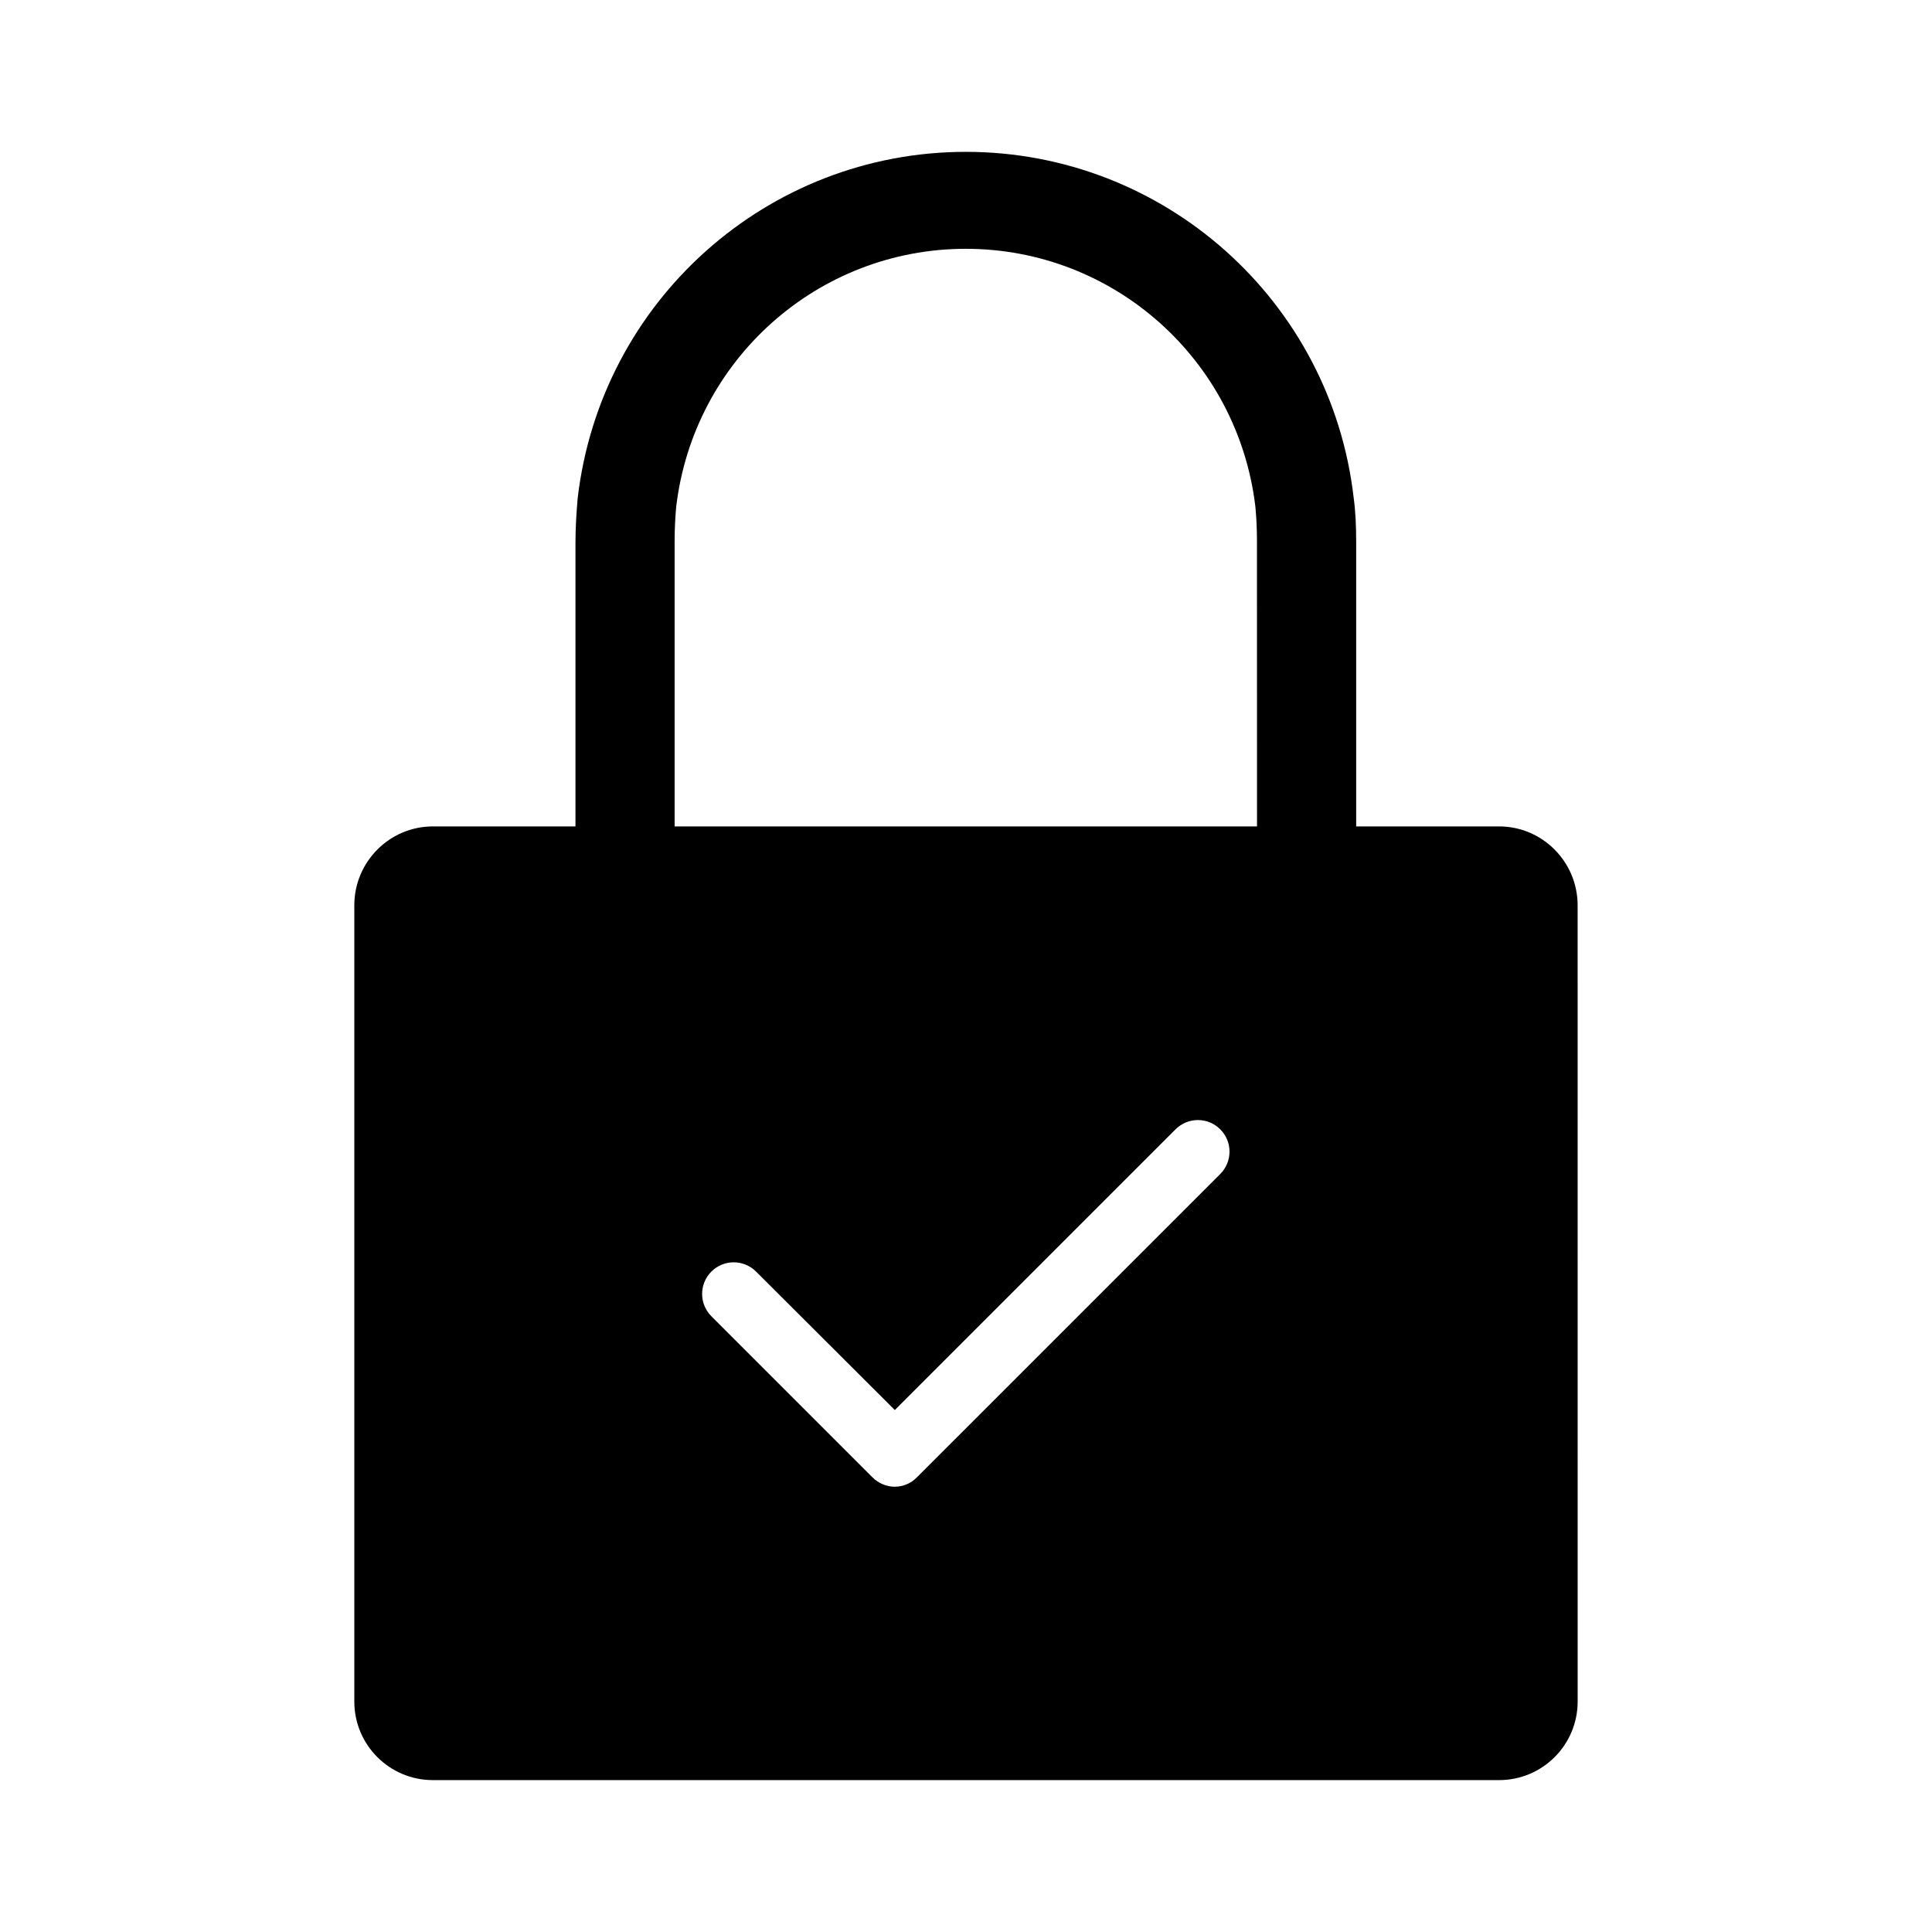
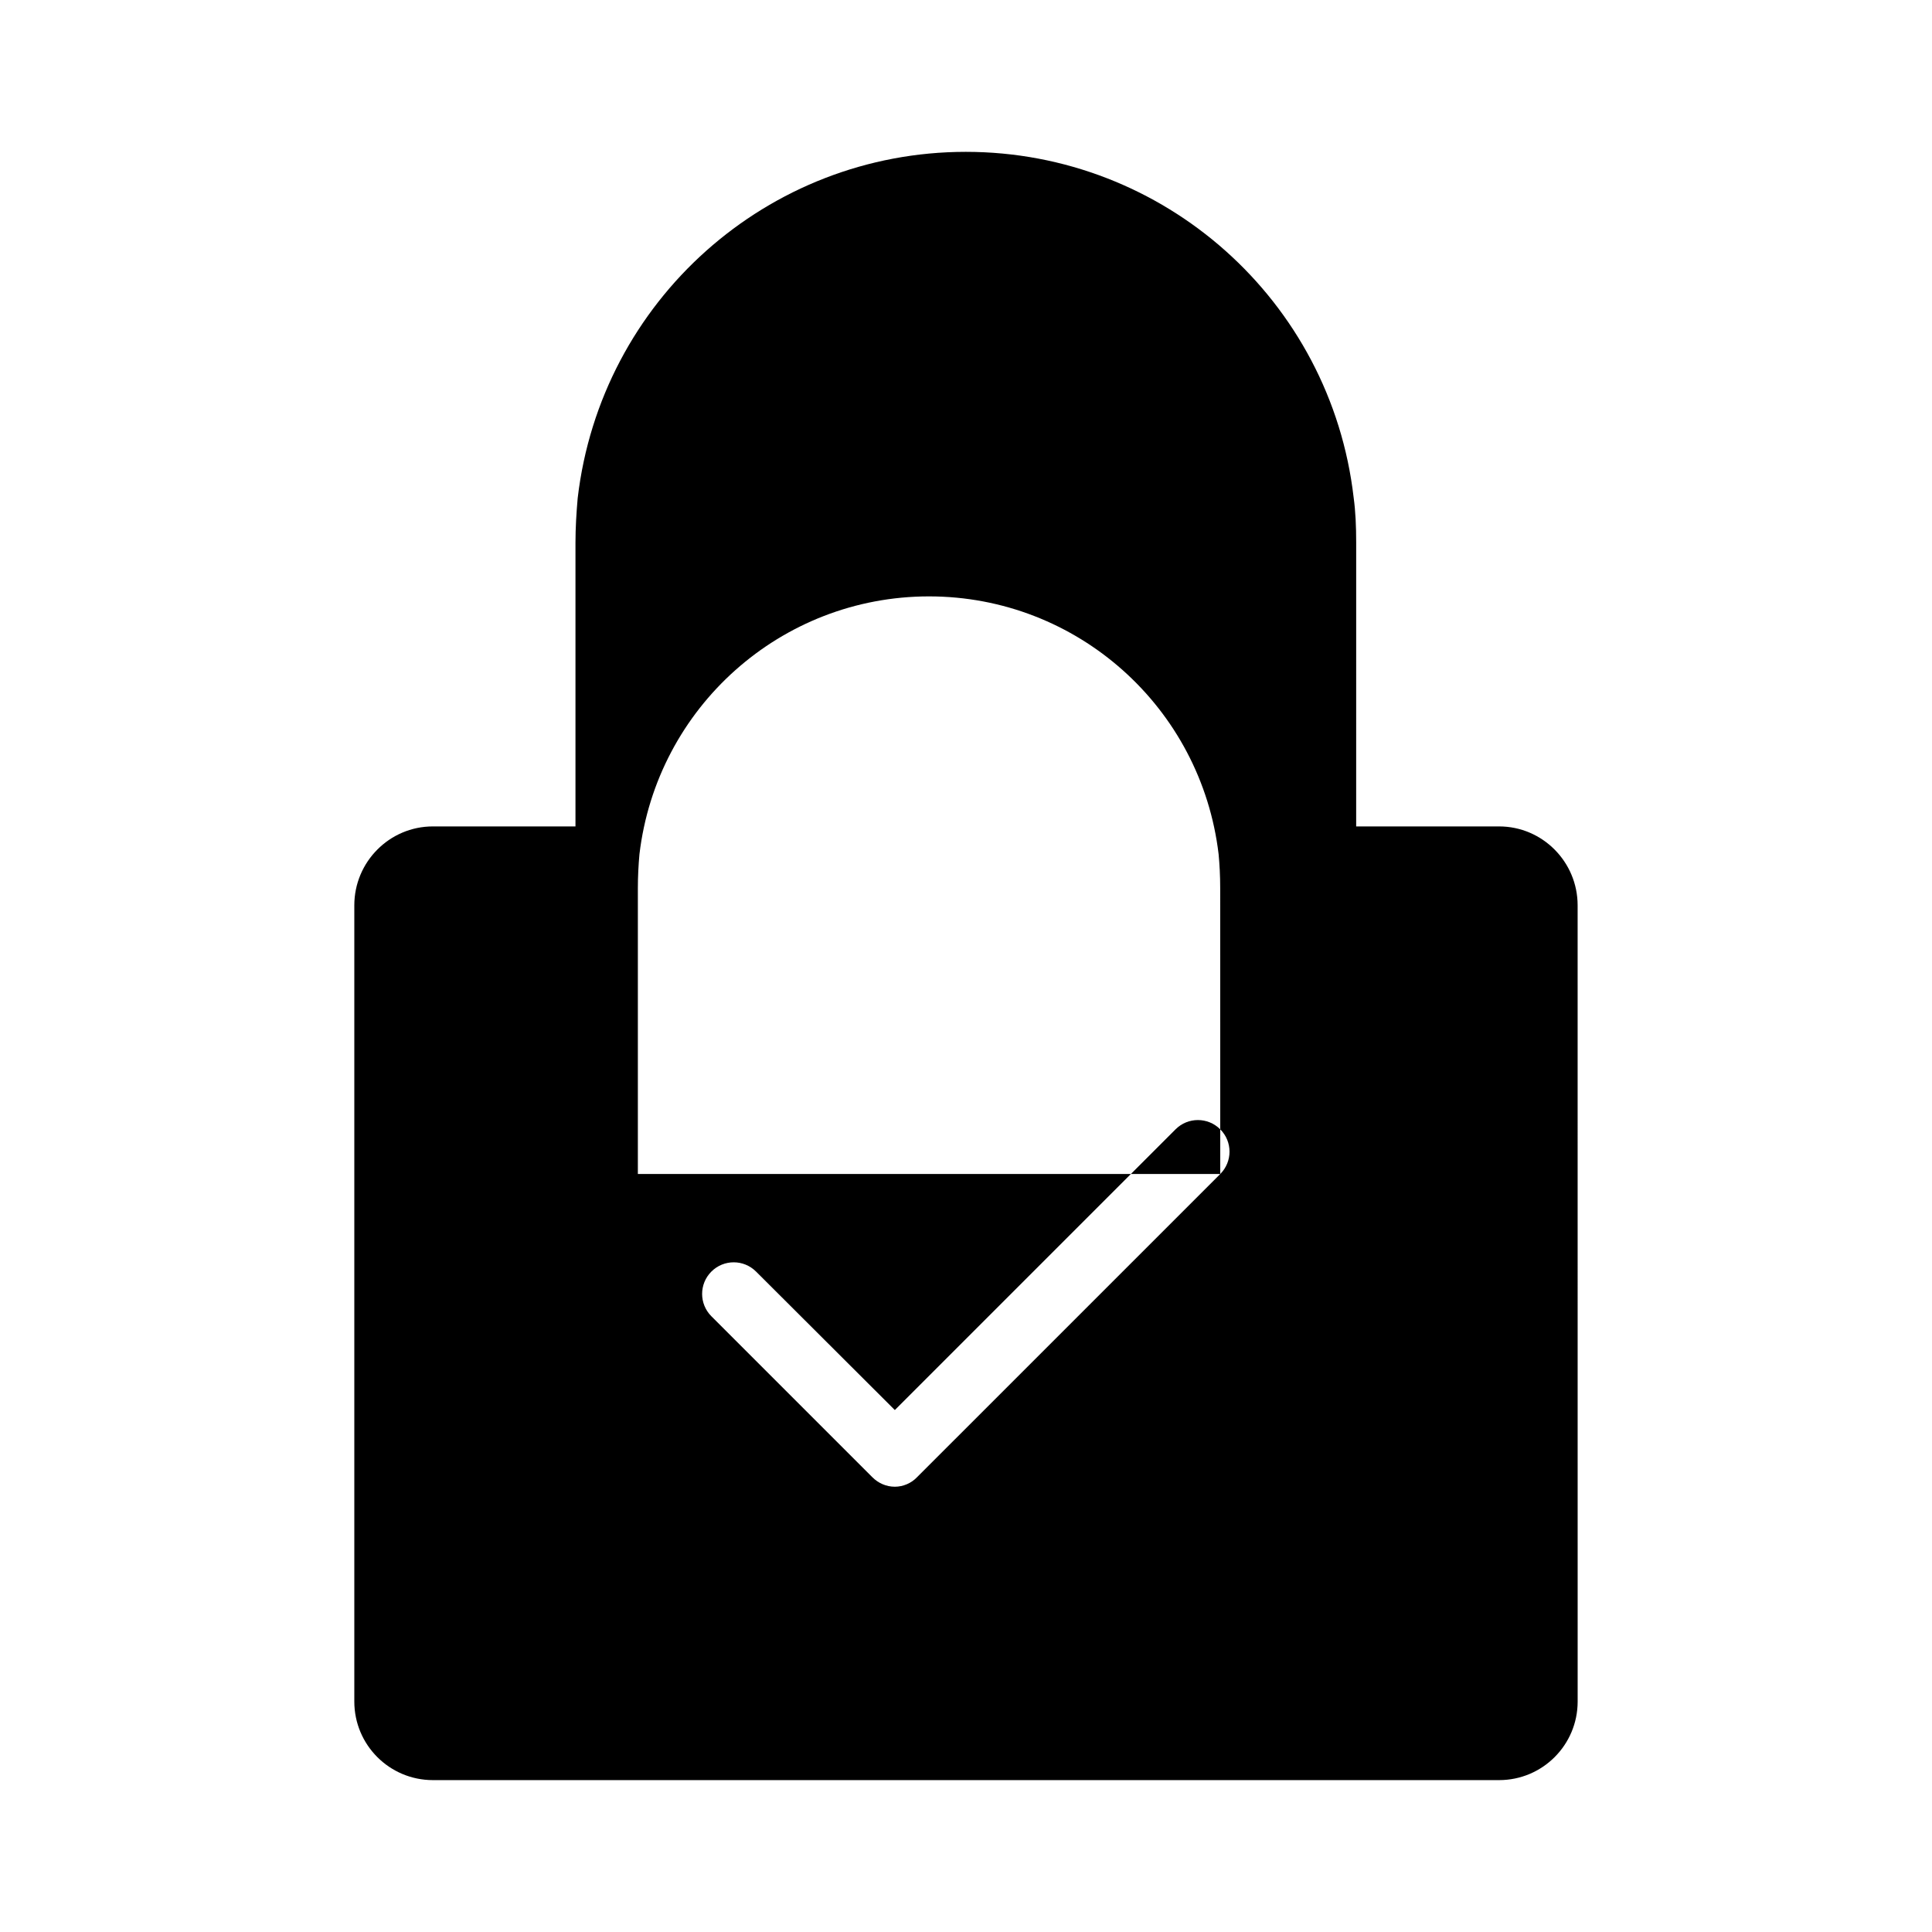
<svg xmlns="http://www.w3.org/2000/svg" fill="#000000" width="800px" height="800px" version="1.1" viewBox="144 144 512 512">
-   <path d="m541.27 363.01h-37.871l0.004-75.152c0-4.367-0.168-8.312-0.672-12.008-6.047-52.227-50.297-91.609-102.78-91.609s-96.73 39.383-102.86 91.777c-0.336 3.863-0.586 7.809-0.586 11.84v75.152h-37.785c-11.504 0-20.824 9.406-20.824 20.906v211.01c0 11.504 9.32 20.824 20.824 20.824h282.55c11.504 0 20.824-9.32 20.824-20.824l-0.008-211.01c0-11.504-9.32-20.906-20.824-20.906zm-73.891 92.113-80.359 80.355c-1.512 1.594-3.695 2.519-5.879 2.519-2.266 0-4.367-0.926-5.961-2.519l-42.656-42.656c-3.273-3.273-3.273-8.566 0-11.84 3.273-3.273 8.562-3.273 11.84 0l36.777 36.695 74.395-74.395c3.273-3.273 8.566-3.273 11.84 0 3.277 3.273 3.277 8.562 0.004 11.84zm9.742-92.113h-154.34v-75.738c0-3.106 0.168-6.215 0.418-8.984 4.617-38.961 37.535-68.352 76.746-68.352 39.215 0 72.129 29.391 76.746 68.352 0.25 2.688 0.418 5.625 0.418 8.984z" />
+   <path d="m541.27 363.01h-37.871l0.004-75.152c0-4.367-0.168-8.312-0.672-12.008-6.047-52.227-50.297-91.609-102.78-91.609s-96.73 39.383-102.86 91.777c-0.336 3.863-0.586 7.809-0.586 11.84v75.152h-37.785c-11.504 0-20.824 9.406-20.824 20.906v211.01c0 11.504 9.32 20.824 20.824 20.824h282.55c11.504 0 20.824-9.32 20.824-20.824l-0.008-211.01c0-11.504-9.32-20.906-20.824-20.906zm-73.891 92.113-80.359 80.355c-1.512 1.594-3.695 2.519-5.879 2.519-2.266 0-4.367-0.926-5.961-2.519l-42.656-42.656c-3.273-3.273-3.273-8.566 0-11.84 3.273-3.273 8.562-3.273 11.84 0l36.777 36.695 74.395-74.395c3.273-3.273 8.566-3.273 11.84 0 3.277 3.273 3.277 8.562 0.004 11.84zh-154.34v-75.738c0-3.106 0.168-6.215 0.418-8.984 4.617-38.961 37.535-68.352 76.746-68.352 39.215 0 72.129 29.391 76.746 68.352 0.25 2.688 0.418 5.625 0.418 8.984z" />
</svg>